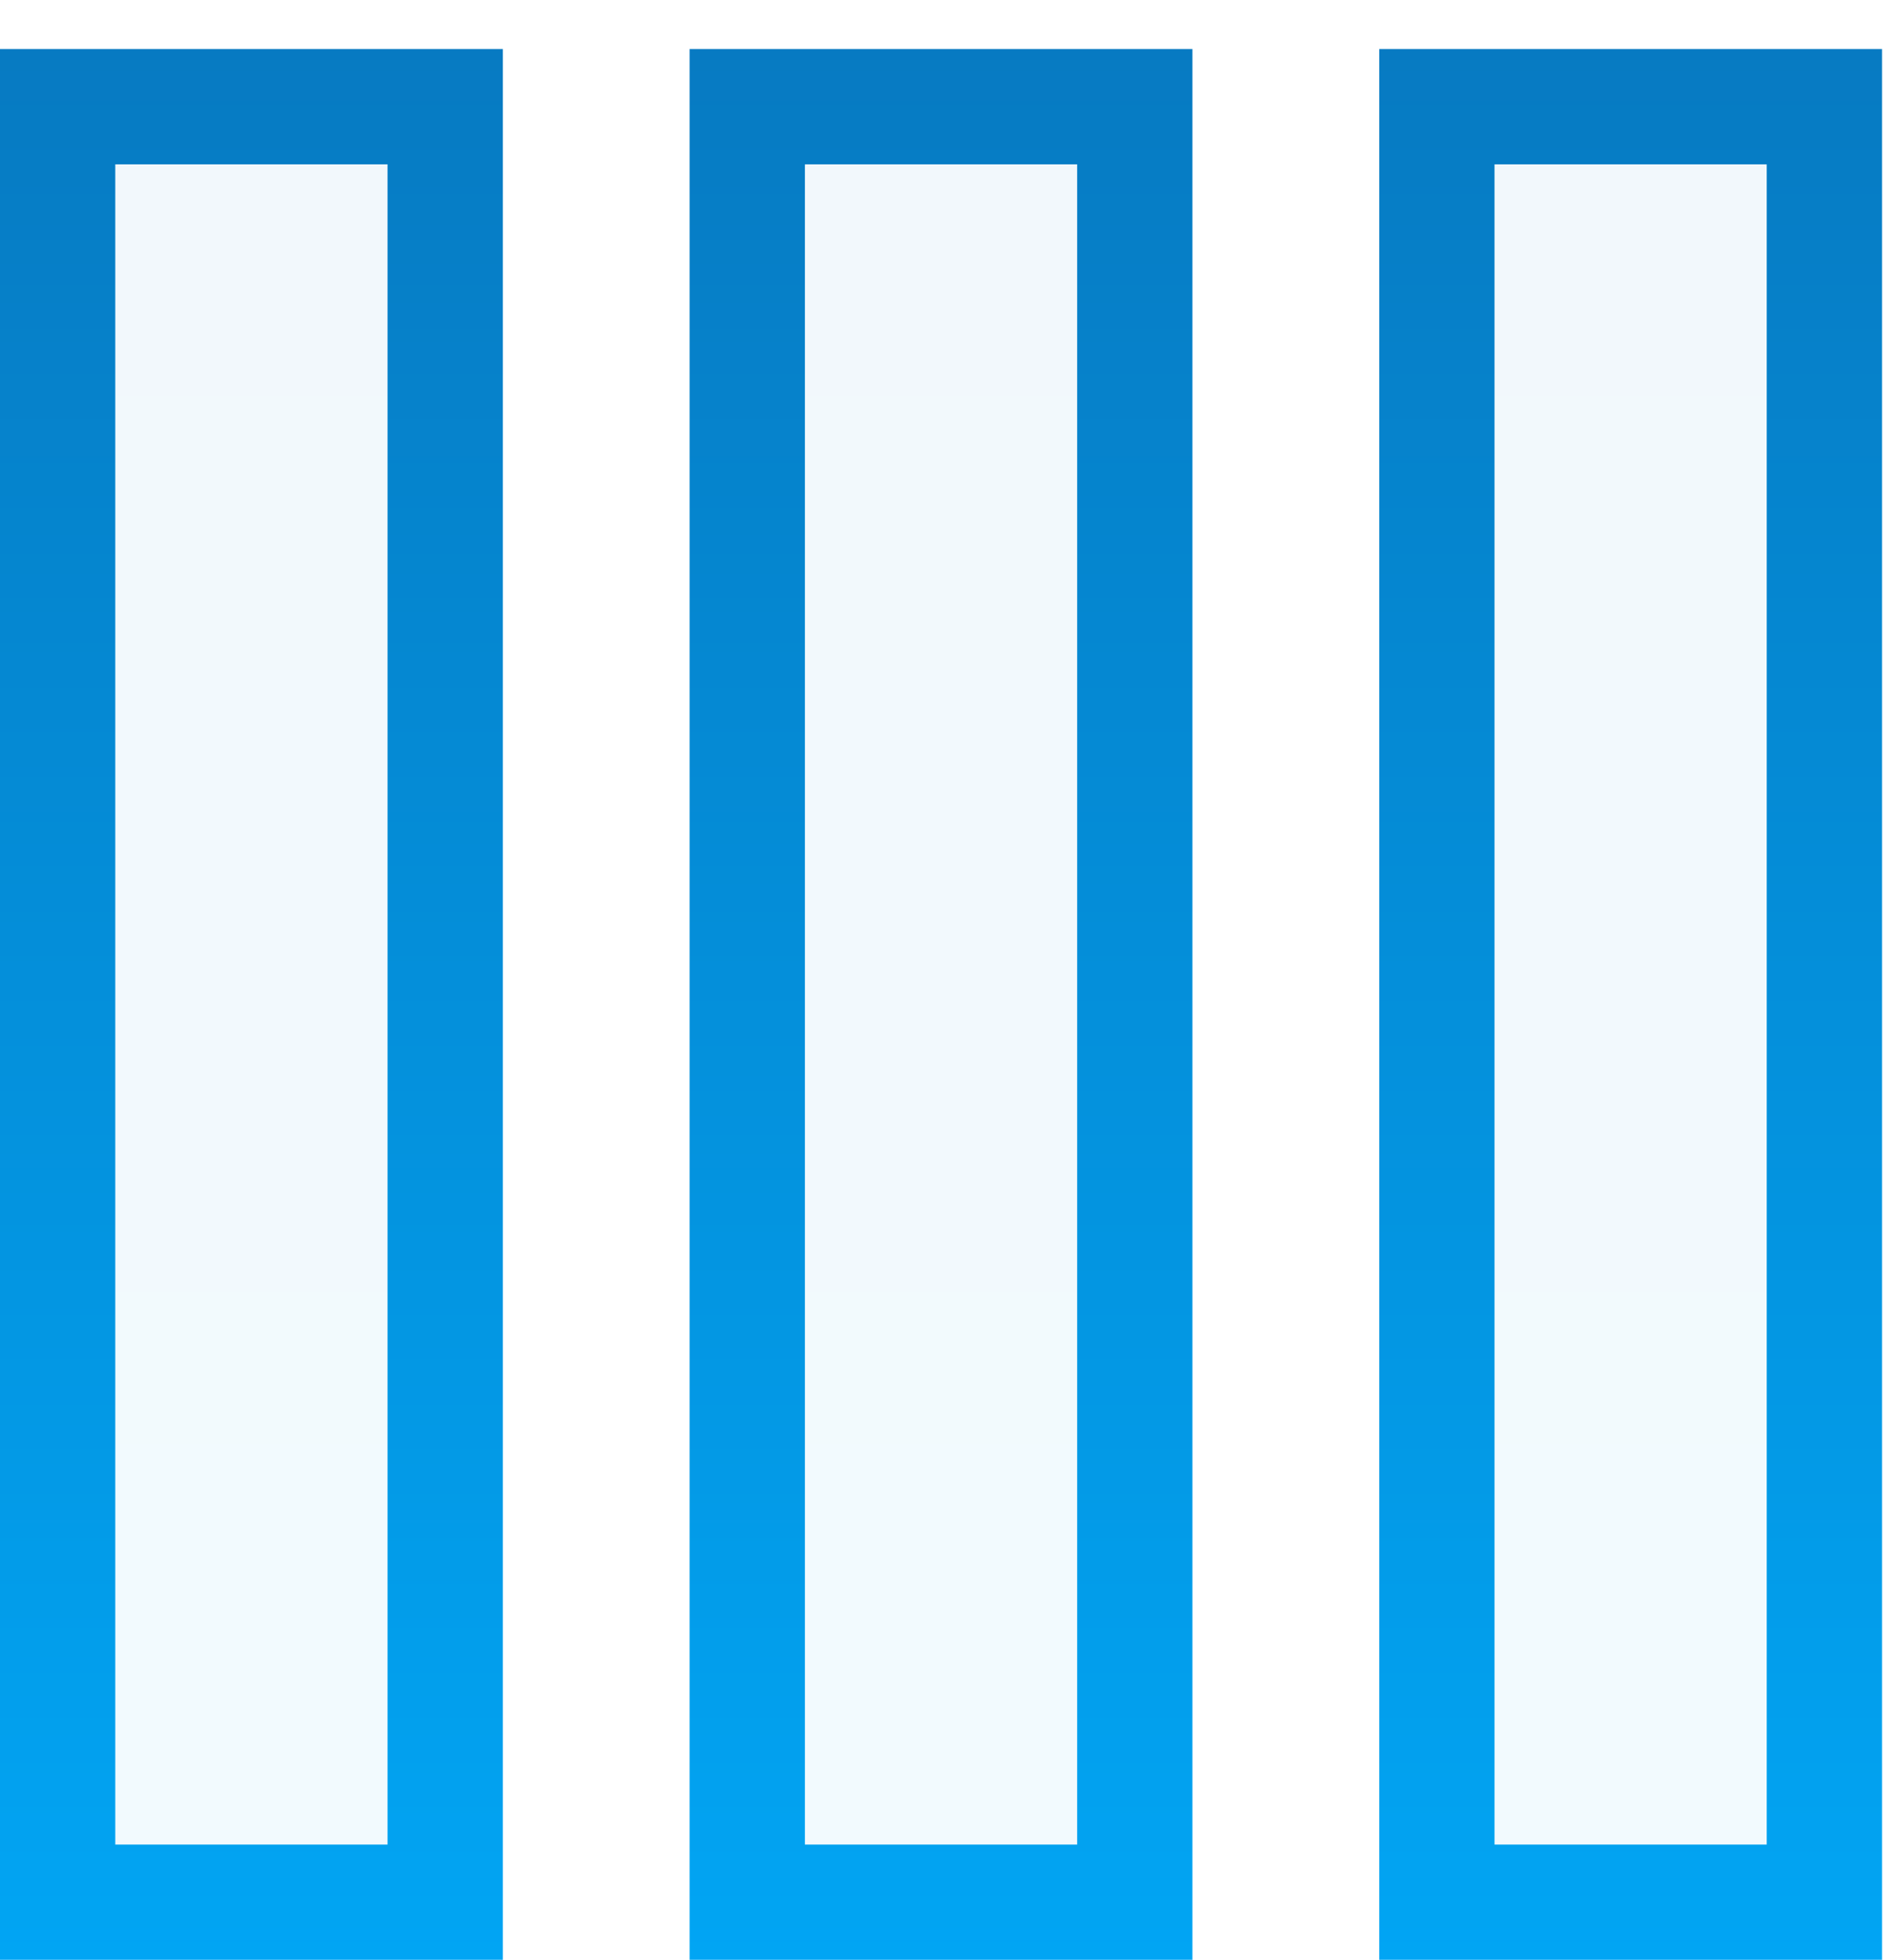
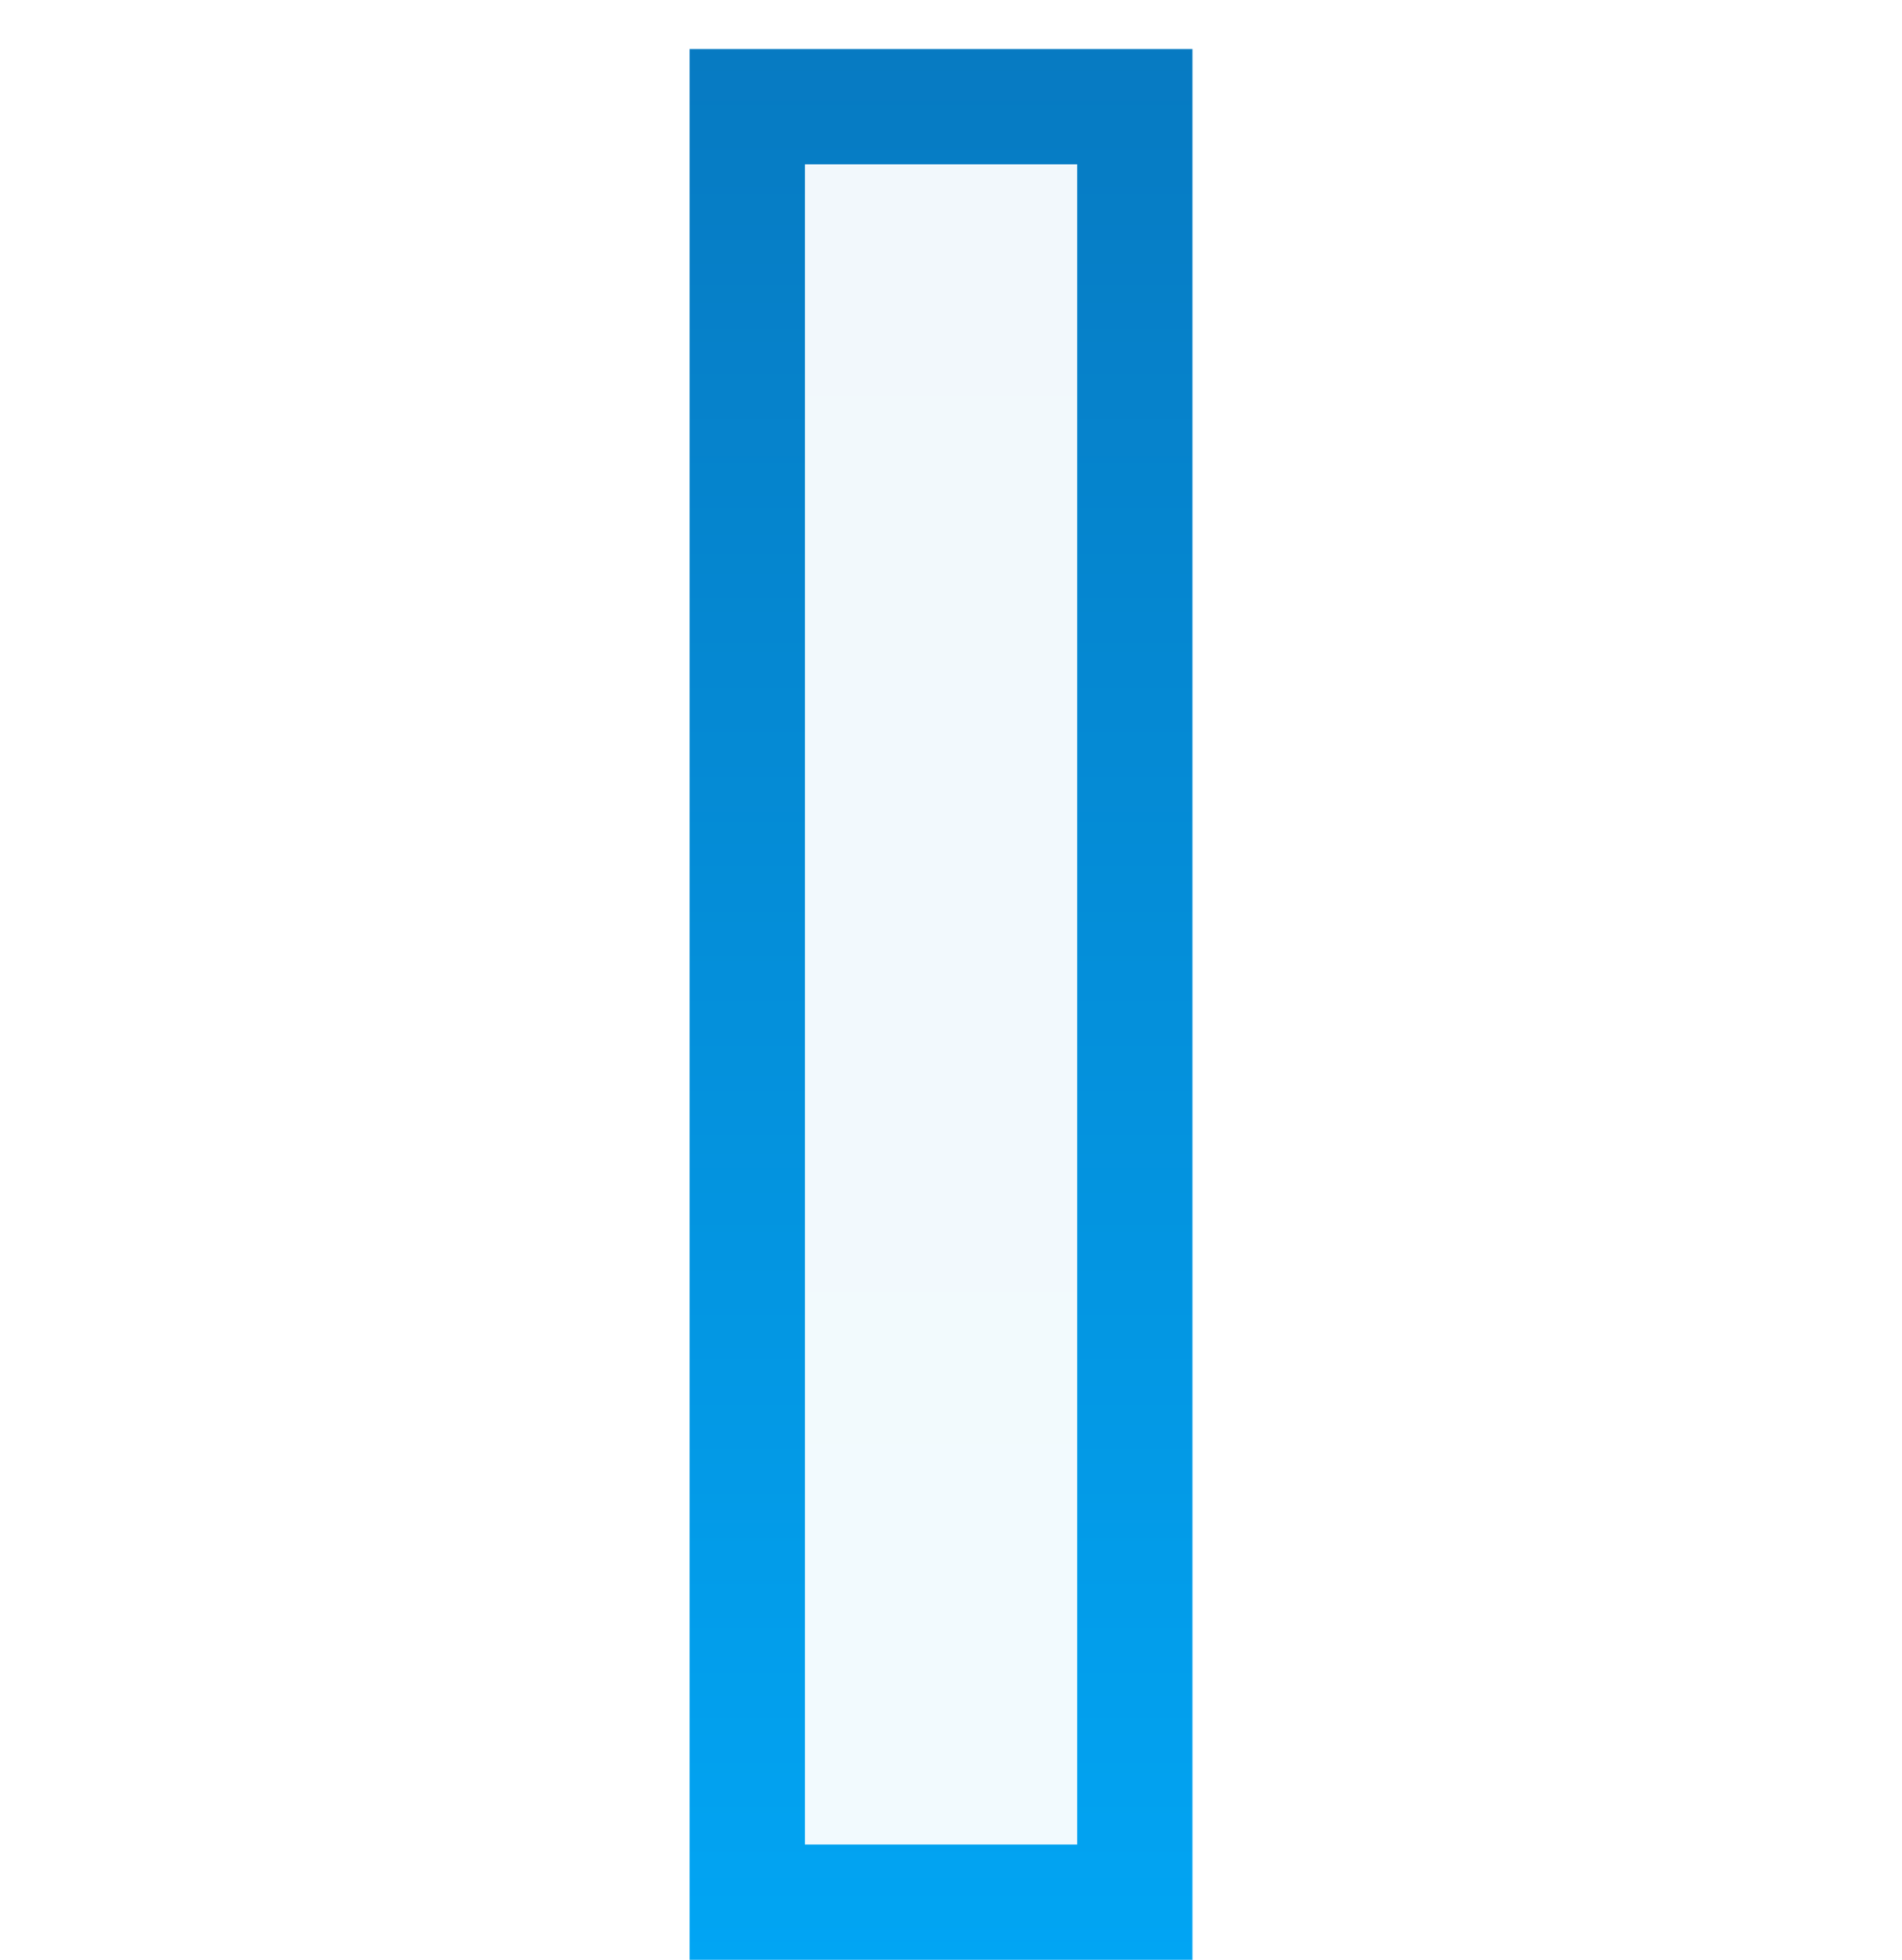
<svg xmlns="http://www.w3.org/2000/svg" width="33" height="34" viewBox="0 0 33 34" fill="none">
-   <path d="M7.724 1.851V33H1V1.851H7.724Z" fill="url(#paint0_linear_367_138)" fill-opacity="0.05" stroke="url(#paint1_linear_367_138)" stroke-width="2" />
  <path d="M19.689 1.851V33H12.965V1.851H19.689Z" fill="url(#paint2_linear_367_138)" fill-opacity="0.05" stroke="url(#paint3_linear_367_138)" stroke-width="2" />
-   <path d="M31.653 1.851V33H24.93V1.851H31.653Z" fill="url(#paint4_linear_367_138)" fill-opacity="0.05" stroke="url(#paint5_linear_367_138)" stroke-width="2" />
  <defs>
    <linearGradient id="paint0_linear_367_138" x1="40.627" y1="-56.845" x2="40.627" y2="41.844" gradientUnits="userSpaceOnUse">
      <stop stop-color="#10306C" />
      <stop offset="1" stop-color="#00AFFF" />
    </linearGradient>
    <linearGradient id="paint1_linear_367_138" x1="40.627" y1="-56.845" x2="40.627" y2="41.844" gradientUnits="userSpaceOnUse">
      <stop stop-color="#10306C" />
      <stop offset="1" stop-color="#00AFFF" />
    </linearGradient>
    <linearGradient id="paint2_linear_367_138" x1="40.627" y1="-56.845" x2="40.627" y2="41.844" gradientUnits="userSpaceOnUse">
      <stop stop-color="#10306C" />
      <stop offset="1" stop-color="#00AFFF" />
    </linearGradient>
    <linearGradient id="paint3_linear_367_138" x1="40.627" y1="-56.845" x2="40.627" y2="41.844" gradientUnits="userSpaceOnUse">
      <stop stop-color="#10306C" />
      <stop offset="1" stop-color="#00AFFF" />
    </linearGradient>
    <linearGradient id="paint4_linear_367_138" x1="40.627" y1="-56.845" x2="40.627" y2="41.844" gradientUnits="userSpaceOnUse">
      <stop stop-color="#10306C" />
      <stop offset="1" stop-color="#00AFFF" />
    </linearGradient>
    <linearGradient id="paint5_linear_367_138" x1="40.627" y1="-56.845" x2="40.627" y2="41.844" gradientUnits="userSpaceOnUse">
      <stop stop-color="#10306C" />
      <stop offset="1" stop-color="#00AFFF" />
    </linearGradient>
  </defs>
</svg>